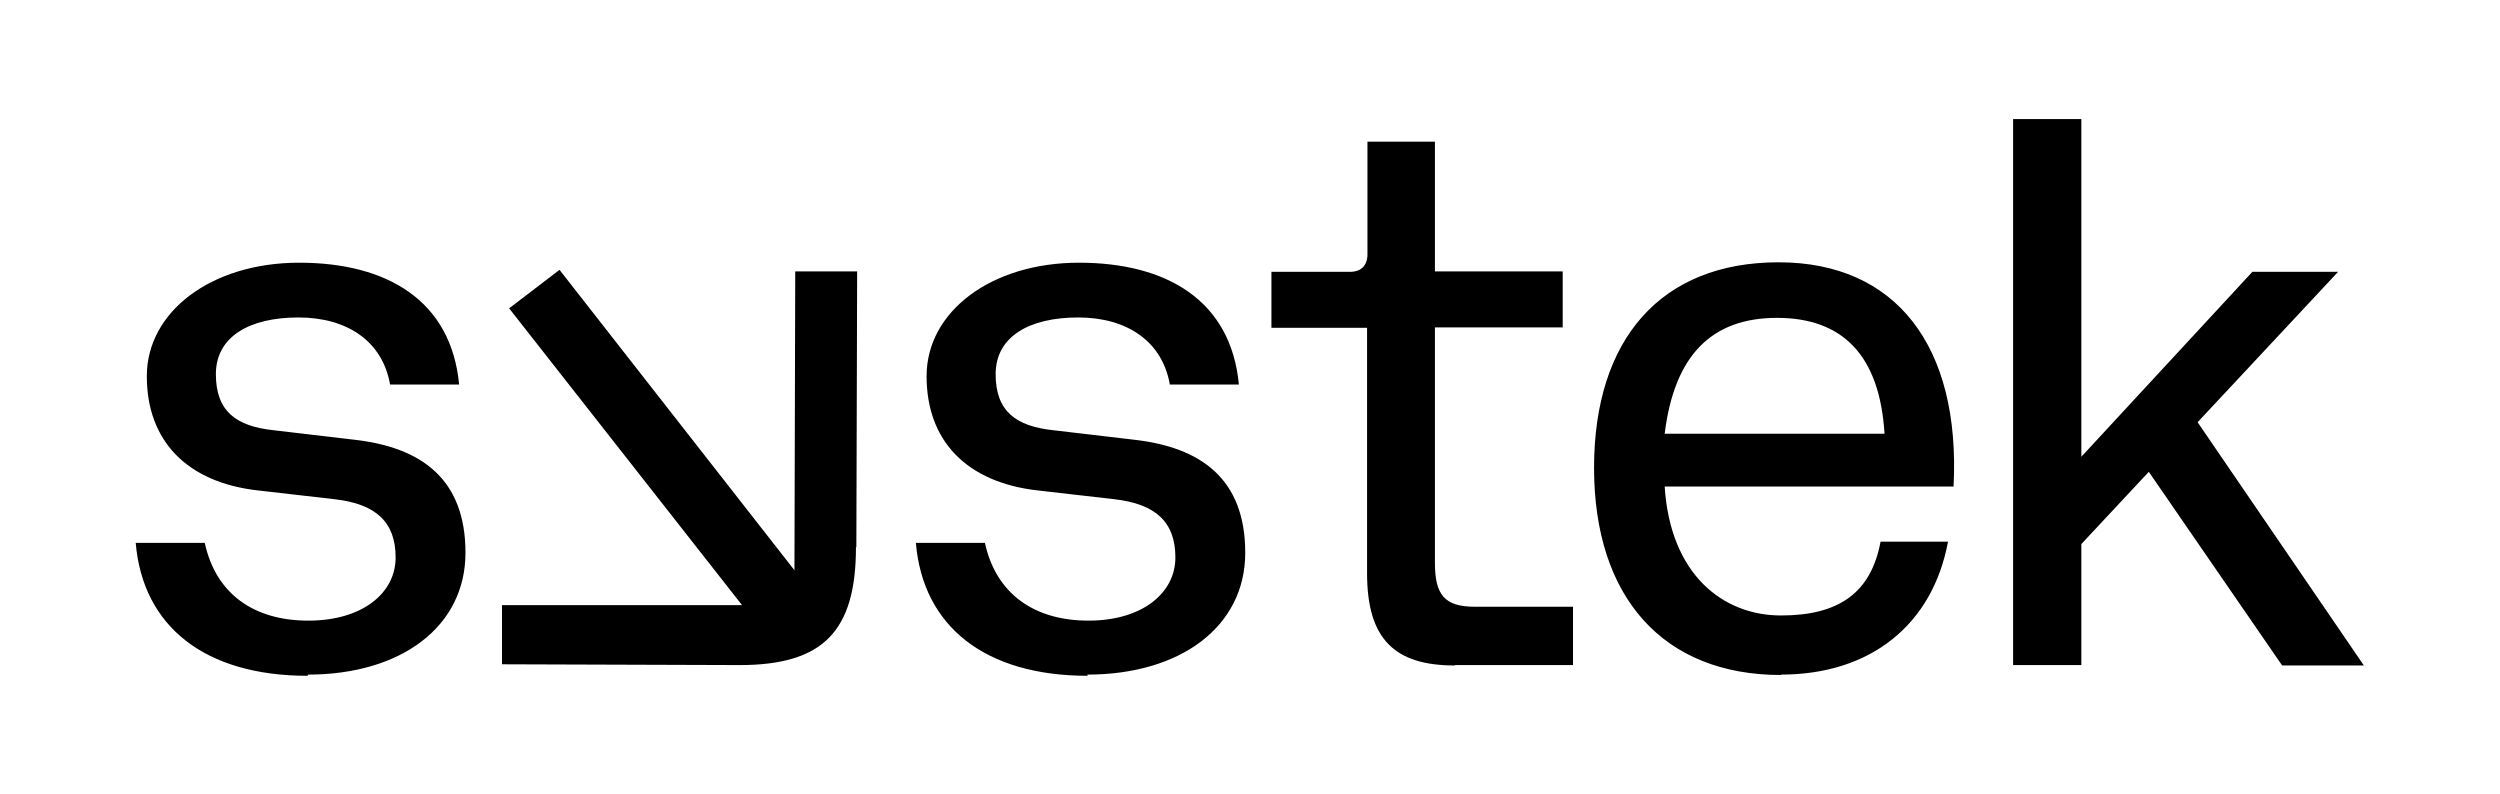
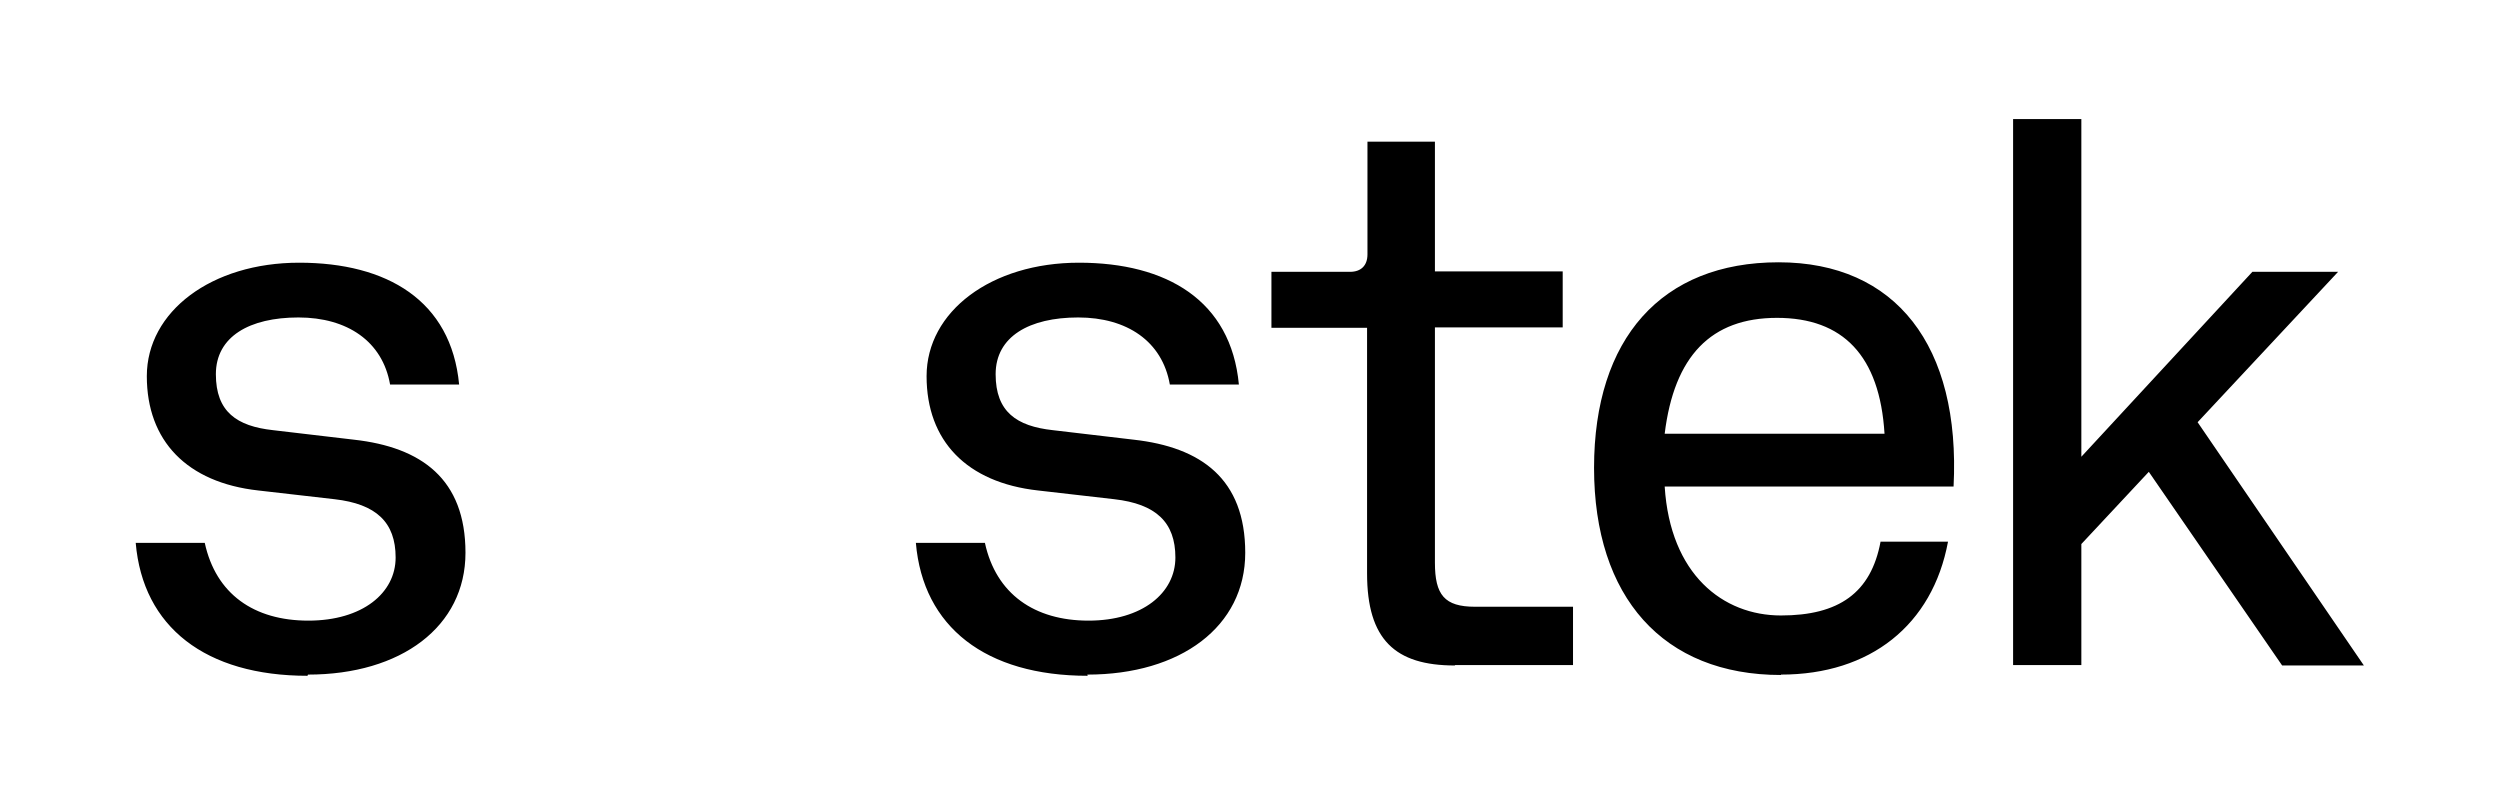
<svg xmlns="http://www.w3.org/2000/svg" id="Layer_1" version="1.1" viewBox="0 0 630 200">
  <path d="M507.3,167.6h17.2v-30.5l17-18.2,33.6,48.8h20.6l-41.9-61.3,35.4-37.9h-21.6l-43.1,46.6V30h-17.2v137.6h0ZM77.6,170c23.5,0,39.7-12.1,39.7-30.7s-11.1-26.6-28.1-28.5l-20.4-2.4c-9.1-1-14.4-4.6-14.4-14.1s8.5-14.3,20.8-14.3,21.2,6,23.1,16.9h17.4c-2-21.2-18.2-30.7-40.3-30.7s-38.4,12.3-38.4,28.6,10.1,26.8,28.1,28.8l19.2,2.2c10.5,1.2,15.4,5.8,15.4,14.7s-8.3,15.9-22,15.9-23.3-6.7-26.1-19.6h-17.4c1.8,21.2,17.6,33.5,43.3,33.5h0ZM366.7,167.6h29.7v-14.7h-24.7c-7.7,0-10.1-3-10.1-11.1v-59.3h32.2v-14.1h-32.2v-32.7h-17v28.4c0,2.8-1.6,4.4-4.4,4.4h-19.8v14.1h24.1v61.9c0,16.7,7.1,23.2,22.1,23.2ZM448.8,170c22.5,0,38.2-12.5,42.1-33.5h-17c-2.4,12.9-10.5,18.6-25.1,18.6s-27.9-10.3-29.3-32.5h72.8c1.8-35.5-14.6-56.5-44.1-56.5s-46.5,19.2-46.5,51.8,17.4,52.2,47.1,52.2ZM419.5,109.3c2.4-19.6,11.7-29.2,28.3-29.2s25.9,9.5,27.1,29.2h-55.4,0ZM274,170c23.5,0,39.8-12.1,39.8-30.7s-11.1-26.6-28.1-28.5l-20.4-2.4c-9.1-1-14.4-4.6-14.4-14.1s8.5-14.3,20.8-14.3,21.2,6,23.1,16.9h17.4c-2-21.2-18.2-30.7-40.3-30.7s-38.4,12.3-38.4,28.6,10.1,26.8,28.1,28.8l19.2,2.2c10.5,1.2,15.4,5.8,15.4,14.7s-8.3,15.9-21.9,15.9-23.3-6.7-26.1-19.6h-17.4c1.8,21.2,17.6,33.5,43.3,33.5h0Z" />
-   <path d="M215.7,137.9c0,21.2-8.3,29.7-29.3,29.7l-59.9-.2v-14.9h60.5l-58.7-74.8,12.7-9.7,59.2,75.7.2-75.3h15.6l-.2,69.4h0Z" />
</svg>